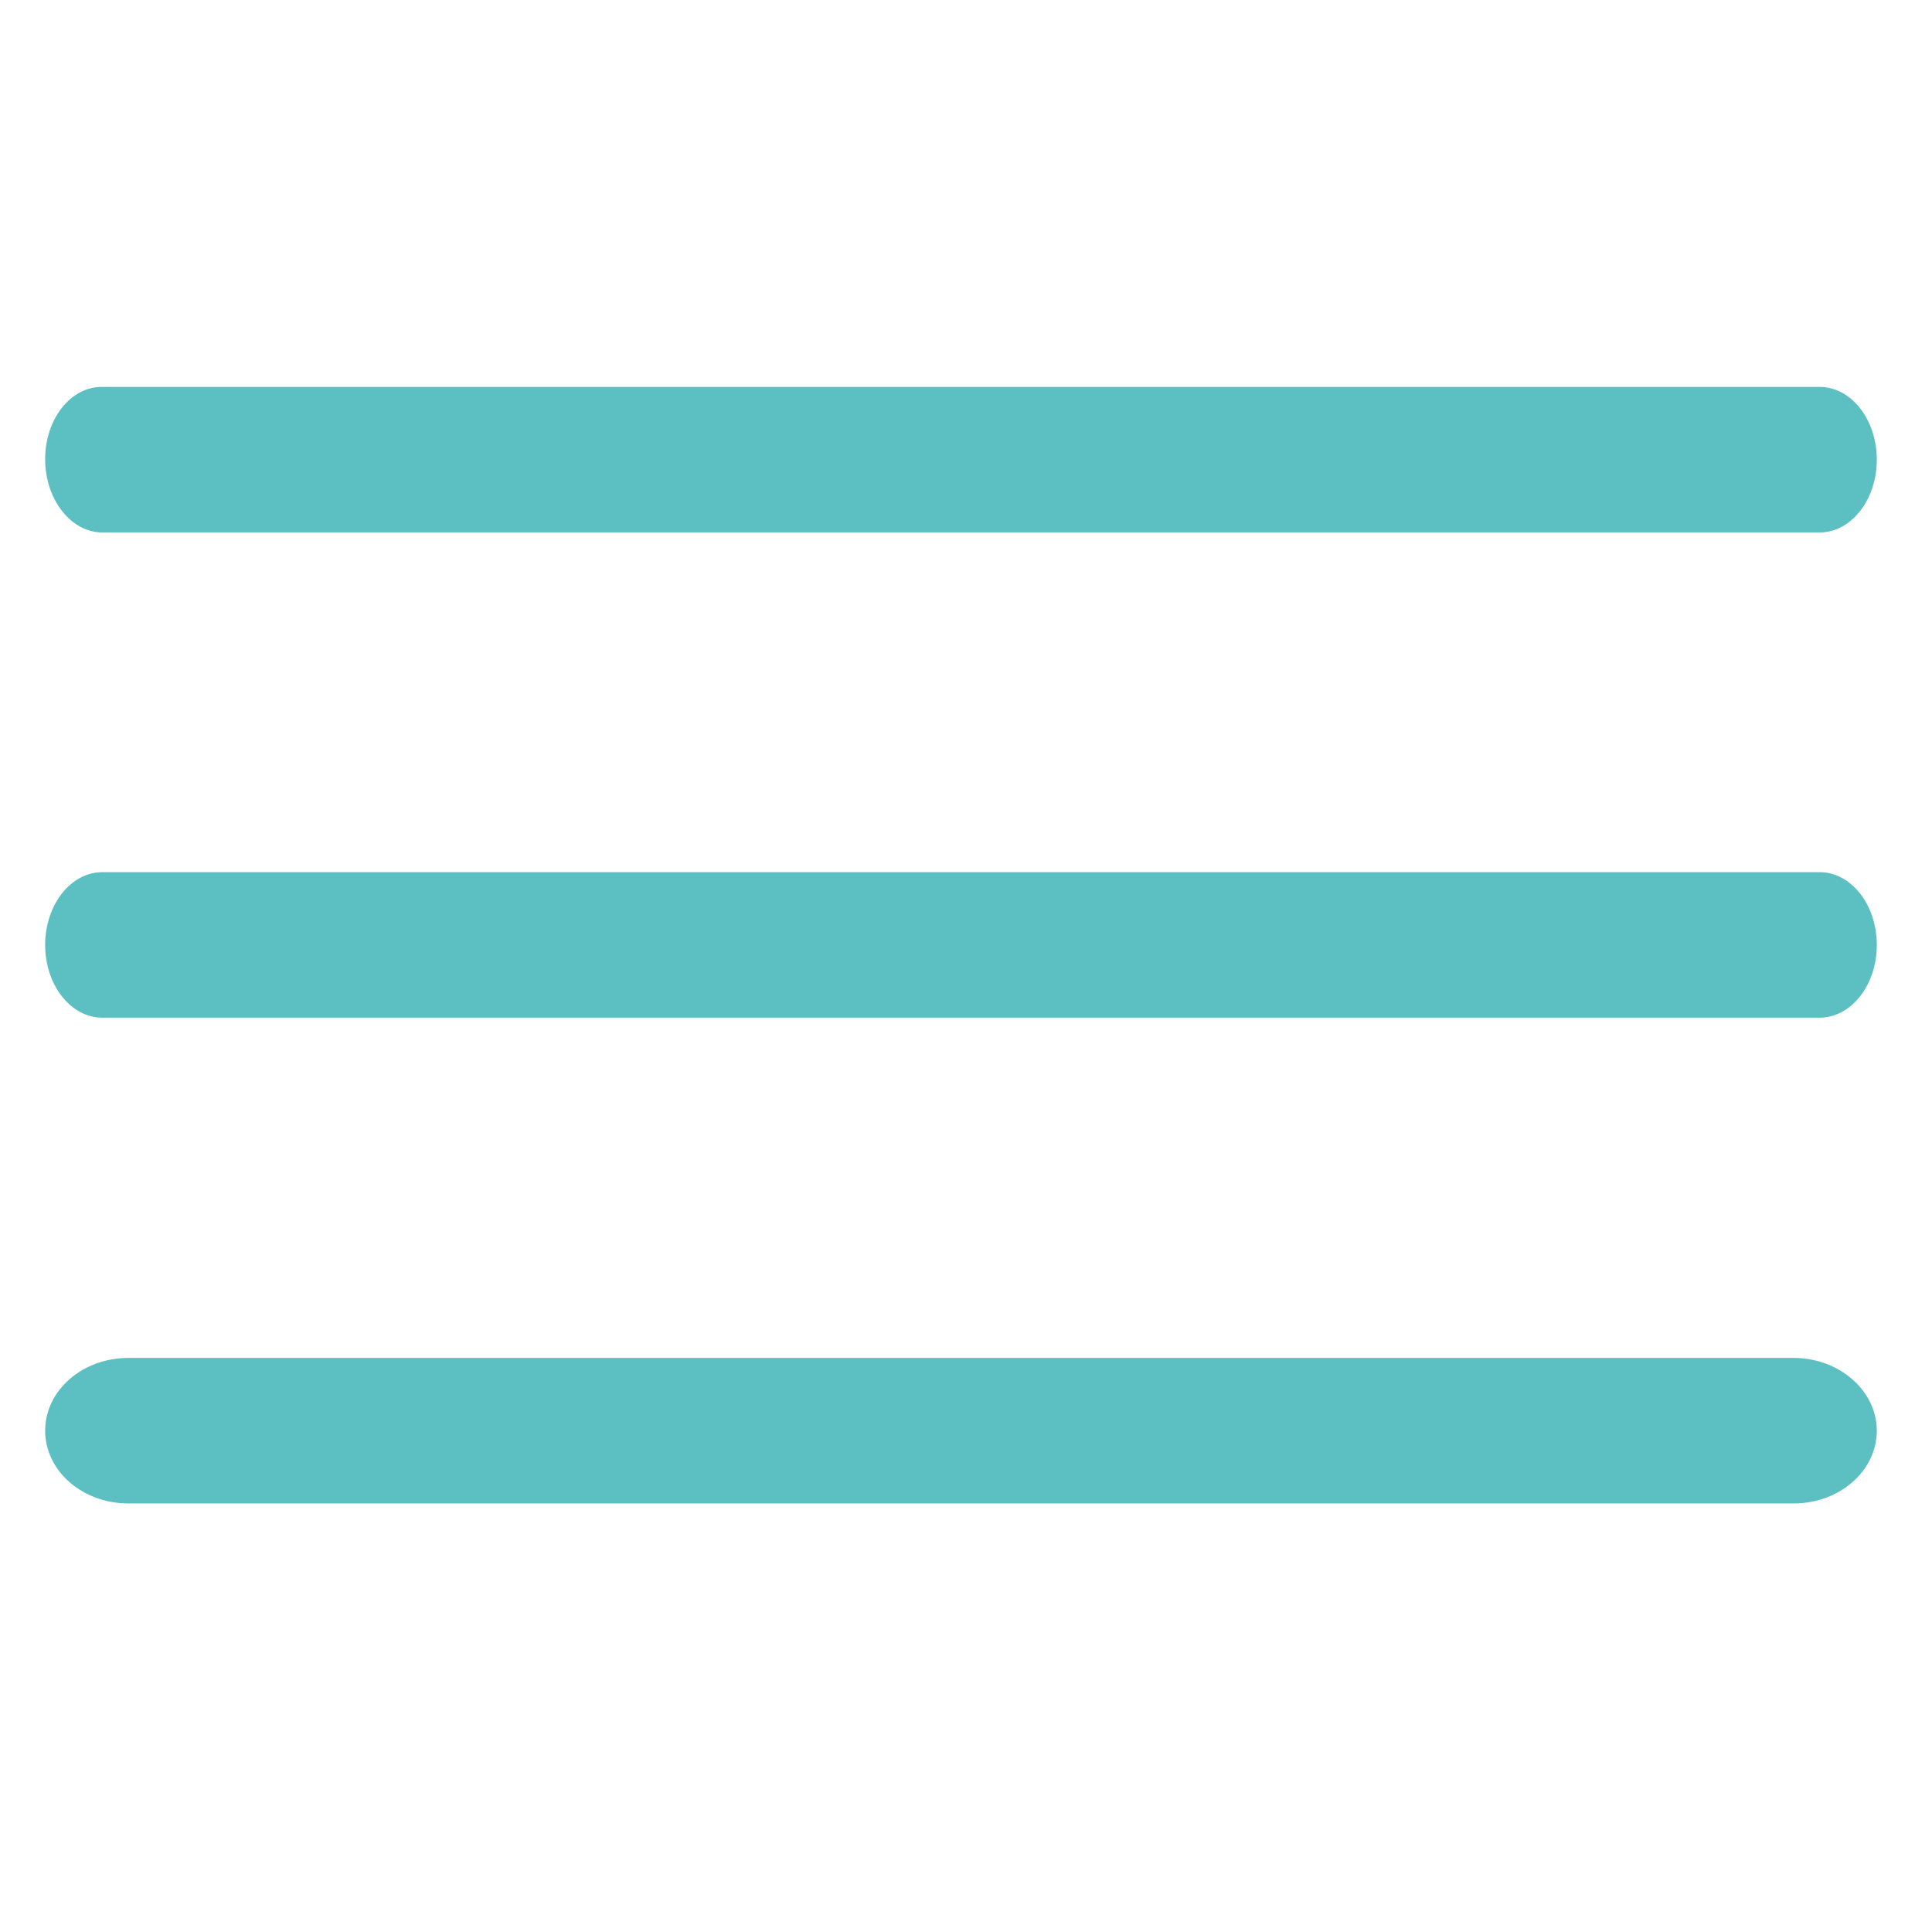
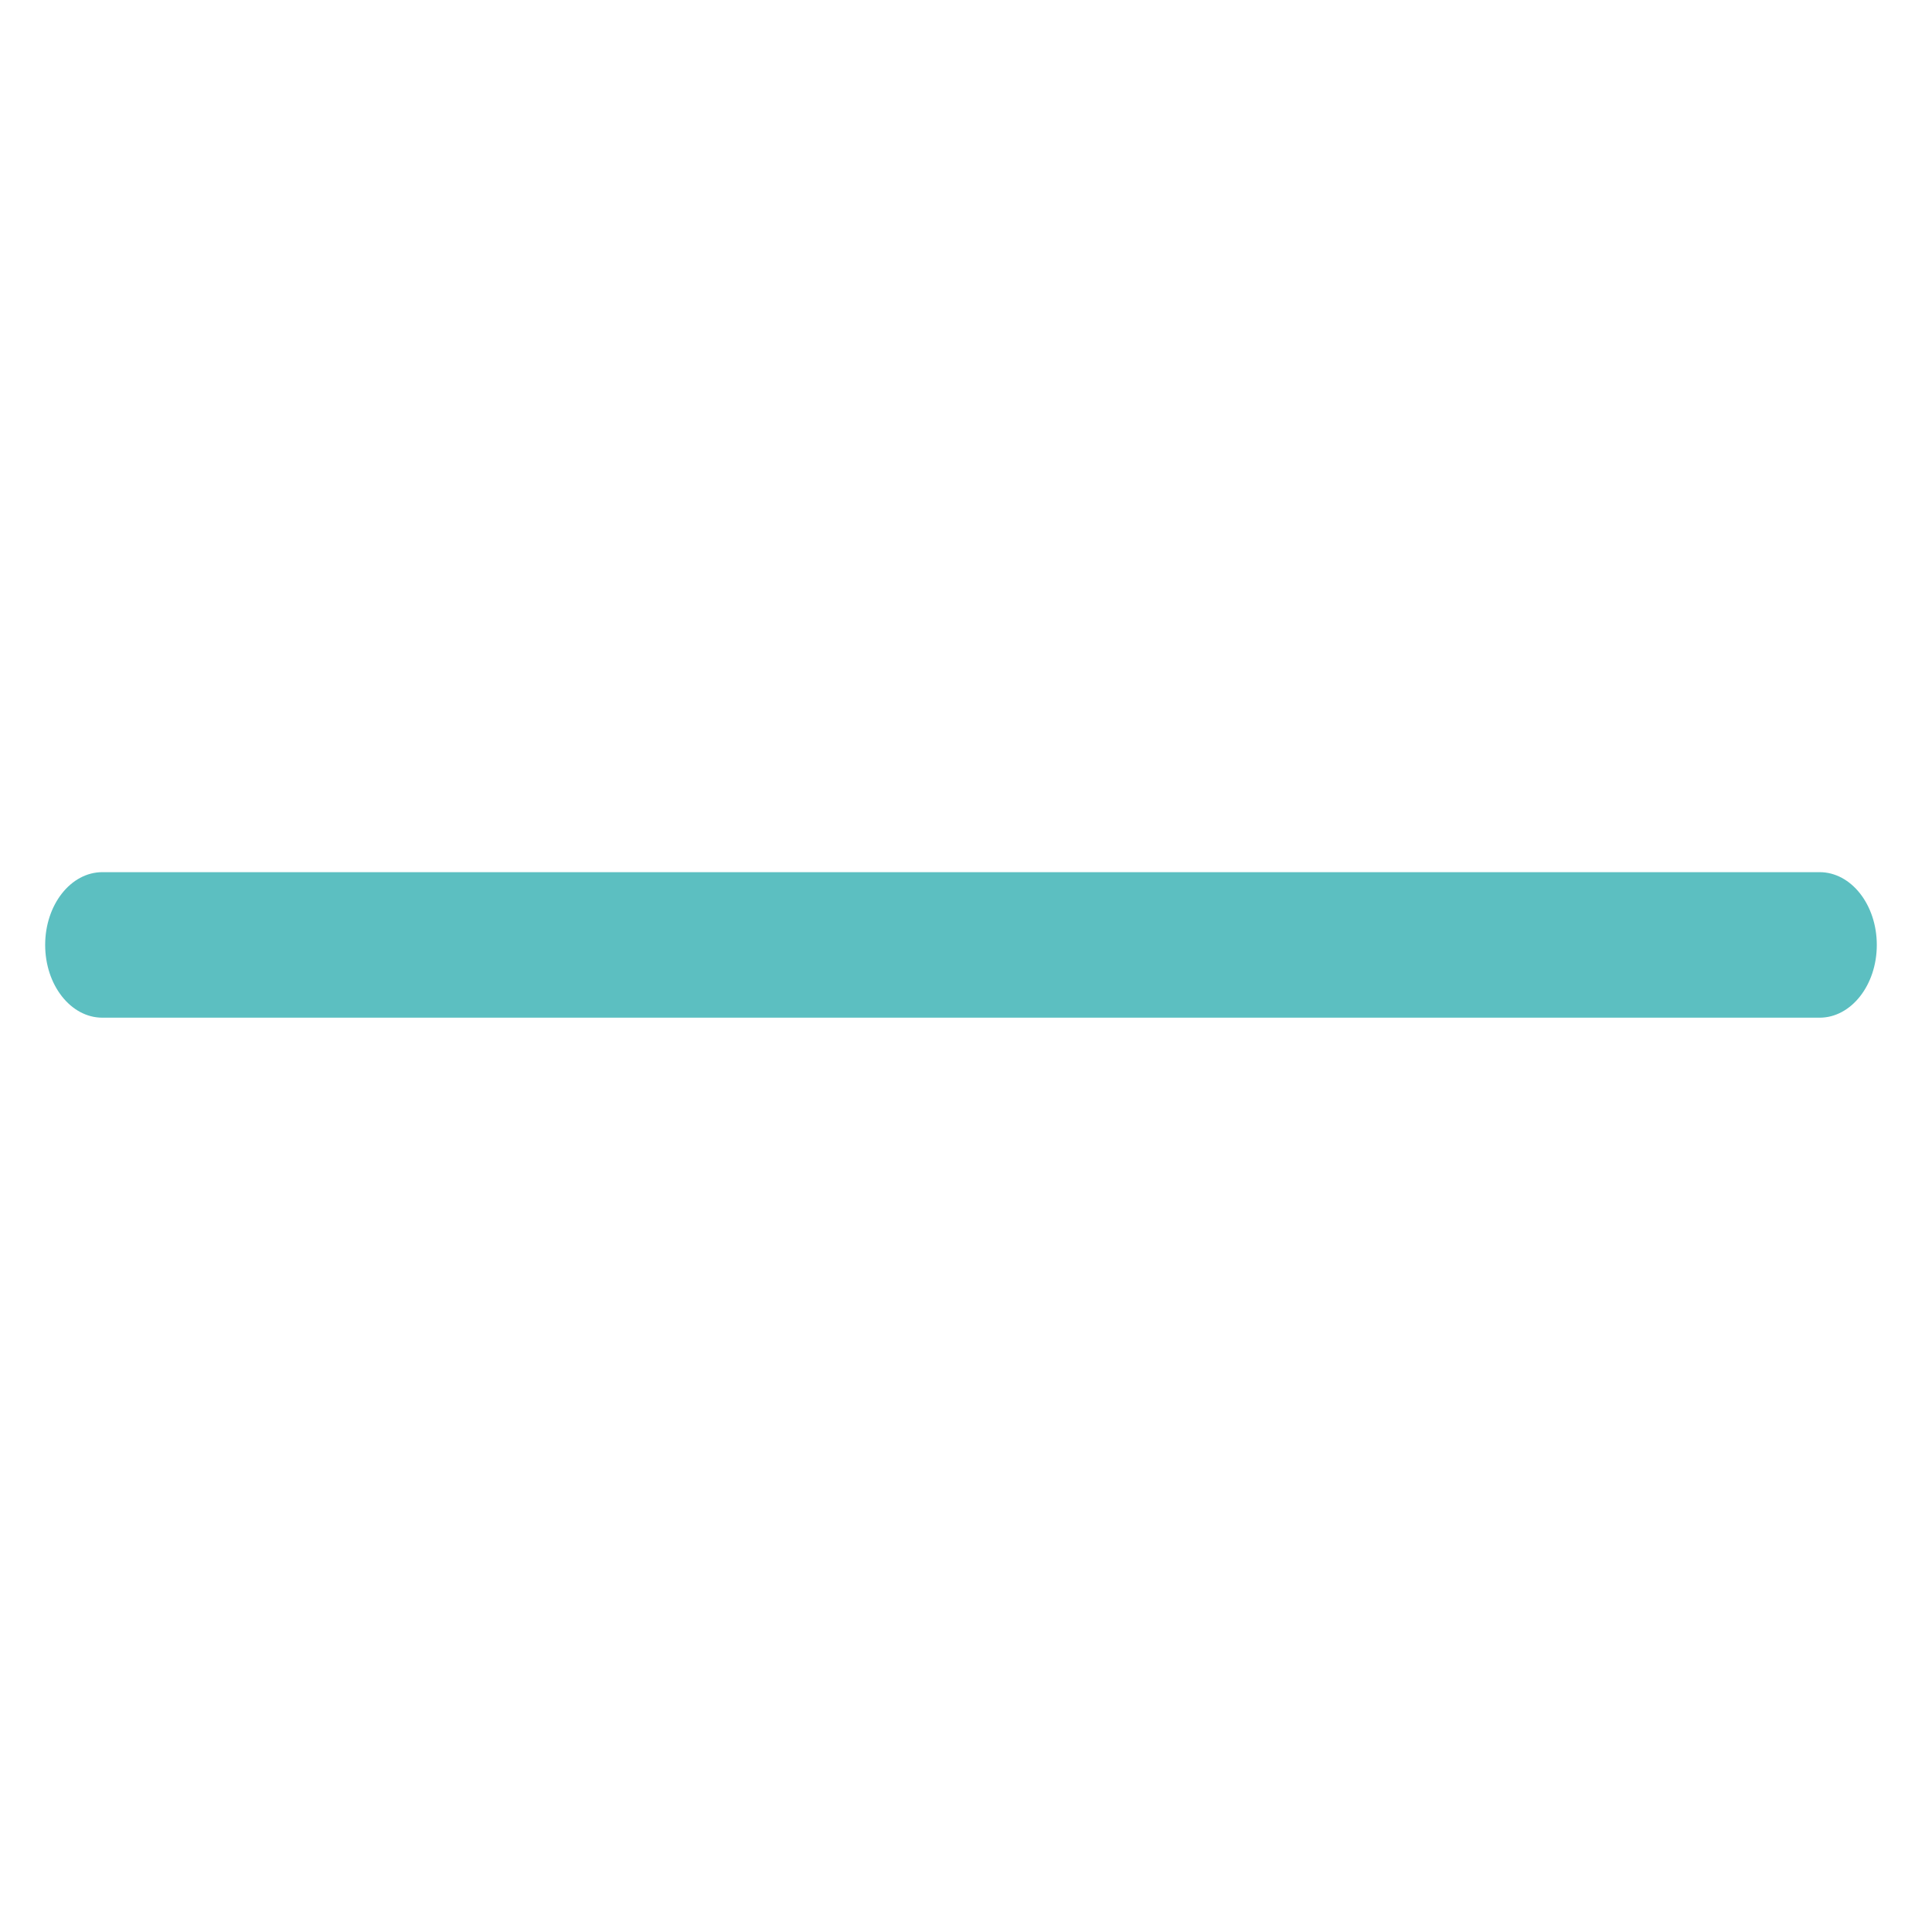
<svg xmlns="http://www.w3.org/2000/svg" version="1.1" id="Capa_1" x="0px" y="0px" viewBox="0 0 385 385" style="enable-background:new 0 0 385 385;" xml:space="preserve">
  <style type="text/css">
	.st0{fill:#5CBFC1;}
</style>
  <g>
    <g id="Menu_1_">
-       <path class="st0" d="M20.4,106.1h342.2c6.3,0,11.4-6.5,11.4-14.5s-5.1-14.5-11.4-14.5H20.4C14.1,77,9,83.5,9,91.5    S14.1,106.1,20.4,106.1z" />
      <path class="st0" d="M362.6,173.8H20.4c-6.3,0-11.4,6.5-11.4,14.5s5.1,14.5,11.4,14.5h342.2c6.3,0,11.4-6.5,11.4-14.5    S368.9,173.8,362.6,173.8z" />
-       <path class="st0" d="M357.4,270.6H25.6c-9.2,0-16.6,6.5-16.6,14.5s7.4,14.5,16.6,14.5h331.8c9.2,0,16.6-6.5,16.6-14.5    C374,277.2,366.6,270.6,357.4,270.6z" />
    </g>
  </g>
</svg>